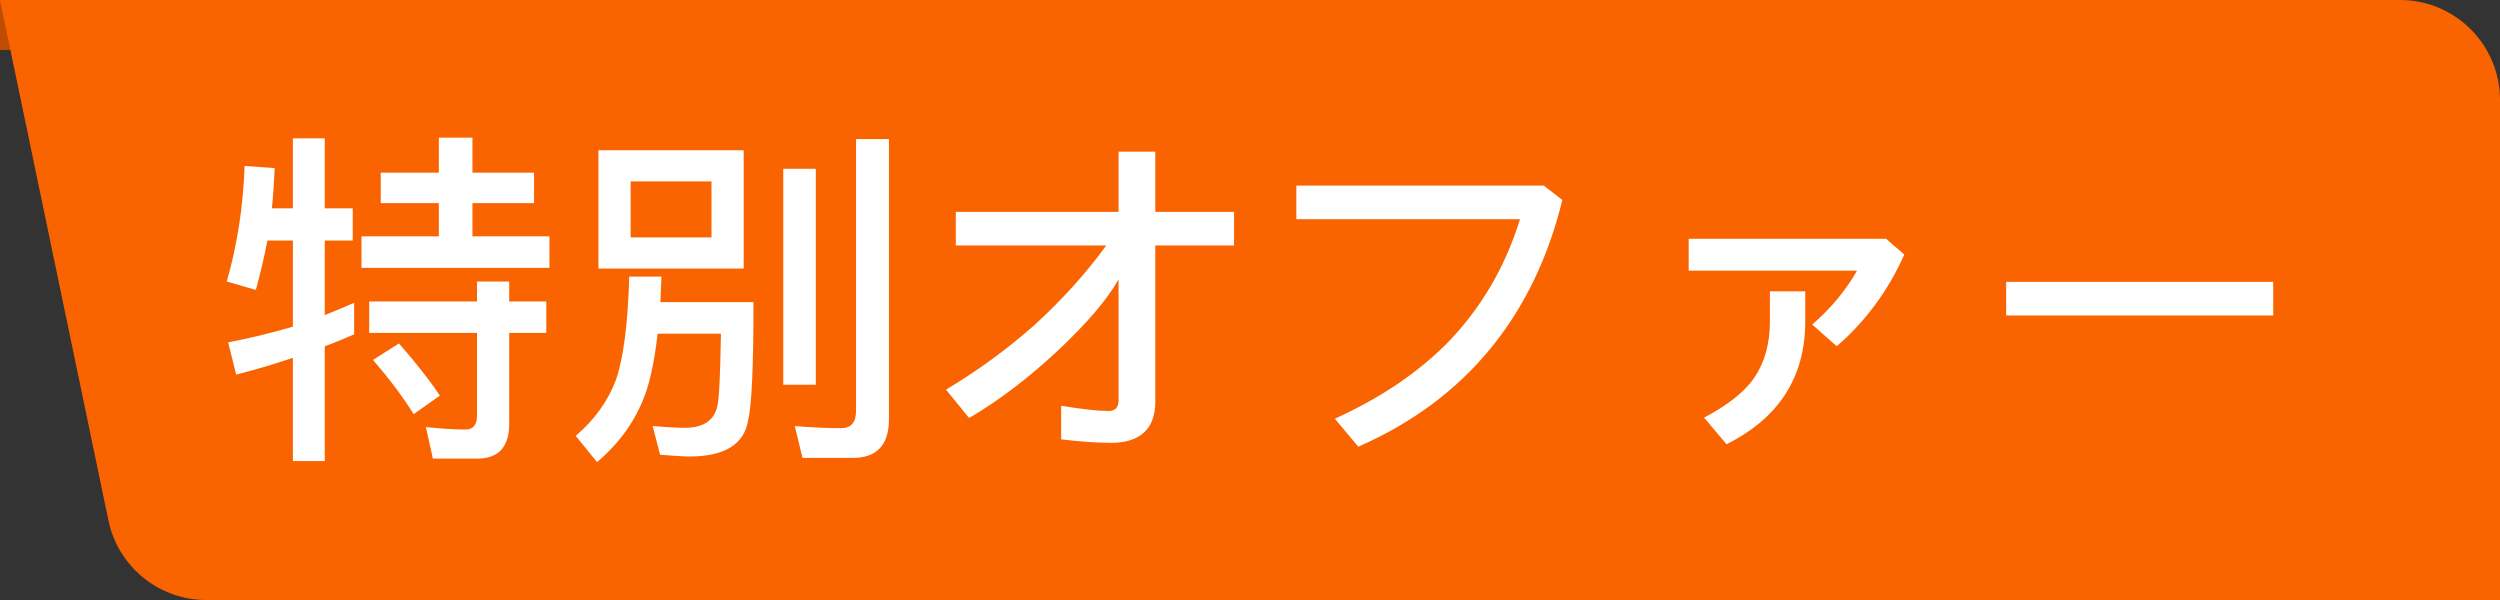
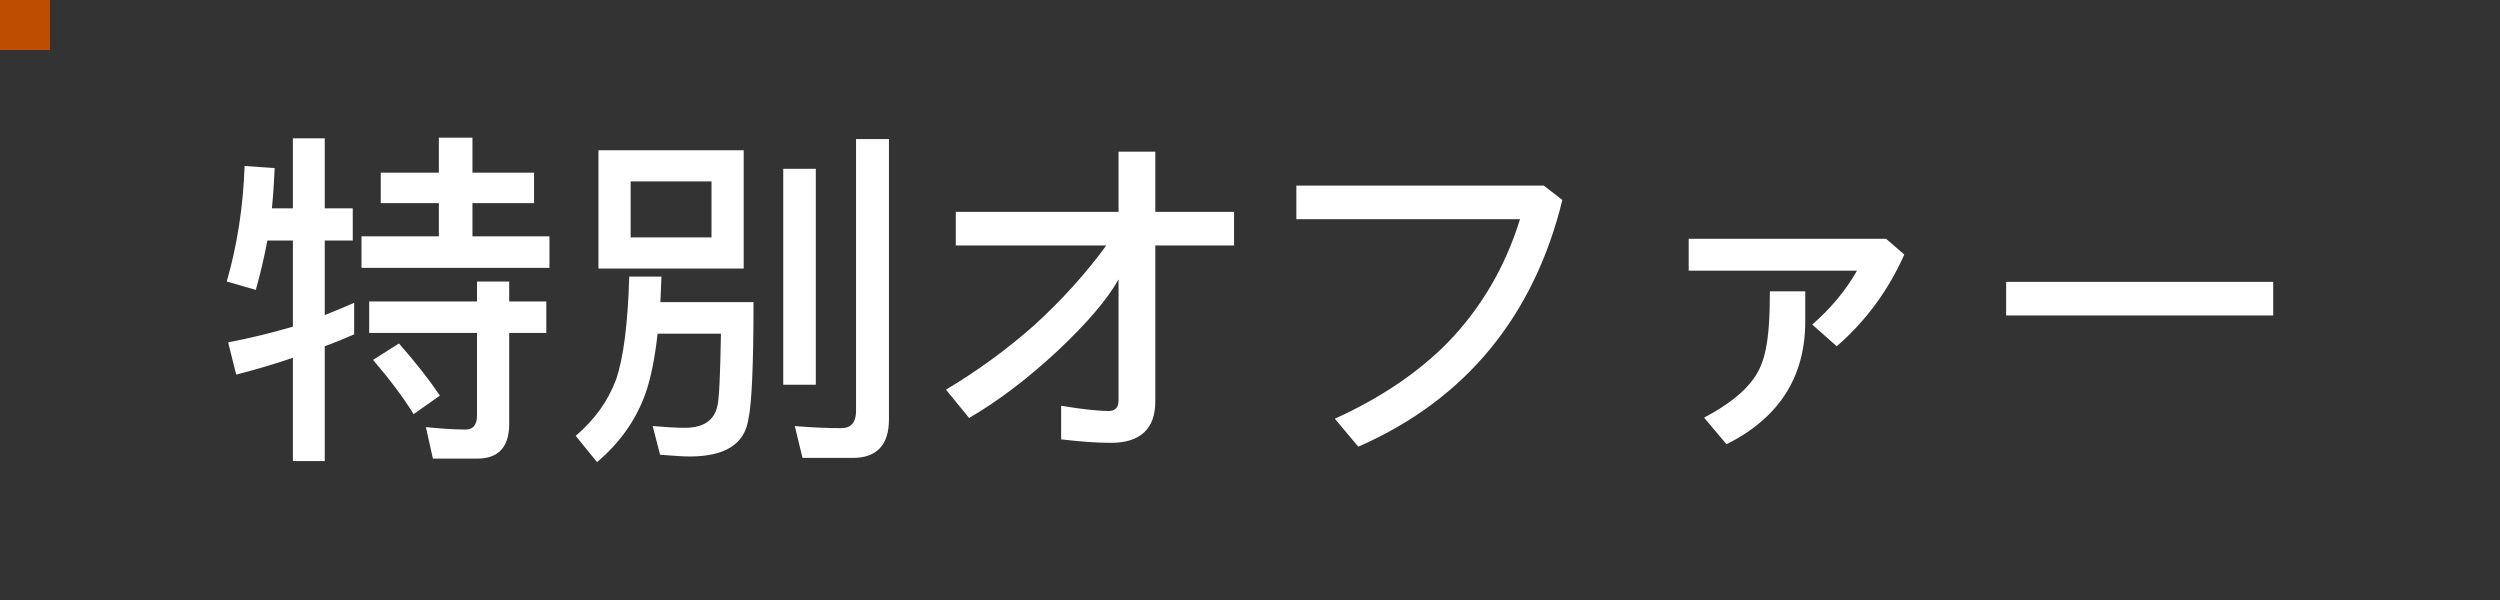
<svg xmlns="http://www.w3.org/2000/svg" width="100px" height="24px" viewBox="0 0 100 24" version="1.1">
  <rect x="0" y="0" width="100" height="24" fill="#333333" stroke="none" />
  <title>编组 7备份 3</title>
  <g id="日语" stroke="none" stroke-width="1" fill="none" fill-rule="evenodd">
    <g id="活动页" transform="translate(-1160, -588)">
      <g id="编组-7备份-3" transform="translate(1160, 588)">
        <rect id="矩形" fill="#BF4D01" x="0" y="0" width="2" height="2" />
-         <path d="M0,0 L96,0 C98.209,-4.05812251e-16 100,1.791 100,4 L100,24 L100,24 L8.253,24 C6.358,24 4.723,22.671 4.337,20.816 L0,0 L0,0 Z" id="矩形" fill="#FA6400" />
-         <path d="M21.978,10.714 L21.978,9.454 L18.898,9.454 L18.898,8.124 L21.362,8.124 L21.362,6.906 L18.898,6.906 L18.898,5.506 L17.554,5.506 L17.554,6.906 L15.23,6.906 L15.23,8.124 L17.554,8.124 L17.554,9.454 L14.46,9.454 L14.46,10.714 L21.978,10.714 Z M12.99,18.442 L12.99,13.85 C13.382,13.71 13.774,13.542 14.166,13.374 L14.166,12.114 C13.788,12.282 13.396,12.436 12.99,12.604 L12.99,9.622 L14.11,9.622 L14.11,8.334 L12.99,8.334 L12.99,5.534 L11.716,5.534 L11.716,8.334 L10.876,8.334 C10.932,7.802 10.96,7.27 10.988,6.724 L9.784,6.64 C9.728,8.264 9.49,9.804 9.07,11.26 L10.232,11.596 C10.414,10.952 10.568,10.294 10.694,9.622 L11.716,9.622 L11.716,13.066 C10.862,13.318 9.994,13.528 9.126,13.696 L9.448,14.984 C10.218,14.788 10.974,14.564 11.716,14.312 L11.716,18.442 L12.99,18.442 Z M19.094,18.344 C19.934,18.344 20.368,17.882 20.368,16.958 L20.368,13.318 L21.852,13.318 L21.852,12.058 L20.368,12.058 L20.368,11.26 L19.08,11.26 L19.08,12.058 L14.768,12.058 L14.768,13.318 L19.08,13.318 L19.08,16.622 C19.08,16.986 18.926,17.182 18.632,17.182 C18.128,17.182 17.596,17.14 17.036,17.084 L17.316,18.344 L19.094,18.344 Z M16.546,16.566 L17.596,15.824 C17.204,15.236 16.658,14.536 15.958,13.738 L14.922,14.396 C15.594,15.18 16.14,15.908 16.546,16.566 Z M34.116,18.316 C35.068,18.316 35.558,17.798 35.558,16.776 L35.558,5.562 L34.242,5.562 L34.242,16.44 C34.242,16.888 34.046,17.126 33.654,17.126 C33.066,17.126 32.45,17.098 31.792,17.042 L32.1,18.316 L34.116,18.316 Z M29.748,10.742 L29.748,6.01 L23.938,6.01 L23.938,10.742 L29.748,10.742 Z M32.632,15.39 L32.632,6.752 L31.33,6.752 L31.33,15.39 L32.632,15.39 Z M28.46,9.496 L25.226,9.496 L25.226,7.256 L28.46,7.256 L28.46,9.496 Z M23.882,18.484 C24.792,17.714 25.436,16.804 25.814,15.754 C26.024,15.166 26.192,14.354 26.304,13.346 L28.838,13.346 C28.81,14.97 28.768,15.936 28.698,16.23 C28.572,16.818 28.138,17.112 27.396,17.112 C27.032,17.112 26.598,17.084 26.108,17.042 L26.402,18.19 C26.962,18.232 27.354,18.26 27.578,18.26 C28.992,18.26 29.776,17.77 29.93,16.79 C30.07,16.188 30.14,14.62 30.14,12.086 L26.416,12.086 L26.458,11.064 L25.17,11.064 C25.114,12.982 24.932,14.354 24.638,15.194 C24.316,16.048 23.784,16.79 23.028,17.434 L23.882,18.484 Z M44.434,17.714 C45.61,17.714 46.212,17.154 46.212,16.062 L46.212,9.818 L49.362,9.818 L49.362,8.474 L46.212,8.474 L46.212,6.066 L44.742,6.066 L44.742,8.474 L38.232,8.474 L38.232,9.818 L44.252,9.818 C43.426,10.952 42.46,12.016 41.354,13.024 C40.29,13.962 39.128,14.816 37.84,15.586 L38.764,16.72 C39.94,16.034 41.116,15.138 42.306,14.032 C43.482,12.926 44.294,11.974 44.742,11.176 L44.742,16.02 C44.742,16.3 44.602,16.44 44.35,16.44 C43.93,16.44 43.286,16.37 42.446,16.23 L42.446,17.574 C43.174,17.658 43.832,17.714 44.434,17.714 Z M54.332,17.868 C56.502,16.916 58.266,15.6 59.638,13.92 C60.982,12.268 61.934,10.294 62.494,7.998 L61.752,7.424 L51.854,7.424 L51.854,8.768 L60.8,8.768 C60.212,10.672 59.246,12.324 57.902,13.71 C56.698,14.928 55.186,15.936 53.394,16.748 L54.332,17.868 Z M73.47,13.85 C74.632,12.842 75.528,11.624 76.172,10.182 L75.444,9.552 L67.548,9.552 L67.548,10.826 L74.282,10.826 C73.834,11.61 73.246,12.324 72.49,12.982 L73.47,13.85 Z M69.06,17.77 C71.16,16.72 72.21,15.082 72.21,12.856 L72.21,11.652 L70.796,11.652 L70.796,12.856 C70.796,13.78 70.572,14.536 70.152,15.138 C69.76,15.698 69.088,16.216 68.164,16.706 L69.06,17.77 Z M90.928,12.618 L90.928,11.274 L80.246,11.274 L80.246,12.618 L90.928,12.618 Z" id="特別オファー" fill="#FFFFFF" fill-rule="nonzero" />
+         <path d="M21.978,10.714 L21.978,9.454 L18.898,9.454 L18.898,8.124 L21.362,8.124 L21.362,6.906 L18.898,6.906 L18.898,5.506 L17.554,5.506 L17.554,6.906 L15.23,6.906 L15.23,8.124 L17.554,8.124 L17.554,9.454 L14.46,9.454 L14.46,10.714 L21.978,10.714 Z M12.99,18.442 L12.99,13.85 C13.382,13.71 13.774,13.542 14.166,13.374 L14.166,12.114 C13.788,12.282 13.396,12.436 12.99,12.604 L12.99,9.622 L14.11,9.622 L14.11,8.334 L12.99,8.334 L12.99,5.534 L11.716,5.534 L11.716,8.334 L10.876,8.334 C10.932,7.802 10.96,7.27 10.988,6.724 L9.784,6.64 C9.728,8.264 9.49,9.804 9.07,11.26 L10.232,11.596 C10.414,10.952 10.568,10.294 10.694,9.622 L11.716,9.622 L11.716,13.066 C10.862,13.318 9.994,13.528 9.126,13.696 L9.448,14.984 C10.218,14.788 10.974,14.564 11.716,14.312 L11.716,18.442 L12.99,18.442 Z M19.094,18.344 C19.934,18.344 20.368,17.882 20.368,16.958 L20.368,13.318 L21.852,13.318 L21.852,12.058 L20.368,12.058 L20.368,11.26 L19.08,11.26 L19.08,12.058 L14.768,12.058 L14.768,13.318 L19.08,13.318 L19.08,16.622 C19.08,16.986 18.926,17.182 18.632,17.182 C18.128,17.182 17.596,17.14 17.036,17.084 L17.316,18.344 L19.094,18.344 Z M16.546,16.566 L17.596,15.824 C17.204,15.236 16.658,14.536 15.958,13.738 L14.922,14.396 C15.594,15.18 16.14,15.908 16.546,16.566 Z M34.116,18.316 C35.068,18.316 35.558,17.798 35.558,16.776 L35.558,5.562 L34.242,5.562 L34.242,16.44 C34.242,16.888 34.046,17.126 33.654,17.126 C33.066,17.126 32.45,17.098 31.792,17.042 L32.1,18.316 L34.116,18.316 Z M29.748,10.742 L29.748,6.01 L23.938,6.01 L23.938,10.742 L29.748,10.742 Z M32.632,15.39 L32.632,6.752 L31.33,6.752 L31.33,15.39 L32.632,15.39 Z M28.46,9.496 L25.226,9.496 L25.226,7.256 L28.46,7.256 L28.46,9.496 Z M23.882,18.484 C24.792,17.714 25.436,16.804 25.814,15.754 C26.024,15.166 26.192,14.354 26.304,13.346 L28.838,13.346 C28.81,14.97 28.768,15.936 28.698,16.23 C28.572,16.818 28.138,17.112 27.396,17.112 C27.032,17.112 26.598,17.084 26.108,17.042 L26.402,18.19 C26.962,18.232 27.354,18.26 27.578,18.26 C28.992,18.26 29.776,17.77 29.93,16.79 C30.07,16.188 30.14,14.62 30.14,12.086 L26.416,12.086 L26.458,11.064 L25.17,11.064 C25.114,12.982 24.932,14.354 24.638,15.194 C24.316,16.048 23.784,16.79 23.028,17.434 L23.882,18.484 Z M44.434,17.714 C45.61,17.714 46.212,17.154 46.212,16.062 L46.212,9.818 L49.362,9.818 L49.362,8.474 L46.212,8.474 L46.212,6.066 L44.742,6.066 L44.742,8.474 L38.232,8.474 L38.232,9.818 L44.252,9.818 C43.426,10.952 42.46,12.016 41.354,13.024 C40.29,13.962 39.128,14.816 37.84,15.586 L38.764,16.72 C39.94,16.034 41.116,15.138 42.306,14.032 C43.482,12.926 44.294,11.974 44.742,11.176 L44.742,16.02 C44.742,16.3 44.602,16.44 44.35,16.44 C43.93,16.44 43.286,16.37 42.446,16.23 L42.446,17.574 C43.174,17.658 43.832,17.714 44.434,17.714 Z M54.332,17.868 C56.502,16.916 58.266,15.6 59.638,13.92 C60.982,12.268 61.934,10.294 62.494,7.998 L61.752,7.424 L51.854,7.424 L51.854,8.768 L60.8,8.768 C60.212,10.672 59.246,12.324 57.902,13.71 C56.698,14.928 55.186,15.936 53.394,16.748 L54.332,17.868 Z M73.47,13.85 C74.632,12.842 75.528,11.624 76.172,10.182 L75.444,9.552 L67.548,9.552 L67.548,10.826 L74.282,10.826 C73.834,11.61 73.246,12.324 72.49,12.982 L73.47,13.85 Z M69.06,17.77 C71.16,16.72 72.21,15.082 72.21,12.856 L72.21,11.652 L70.796,11.652 C70.796,13.78 70.572,14.536 70.152,15.138 C69.76,15.698 69.088,16.216 68.164,16.706 L69.06,17.77 Z M90.928,12.618 L90.928,11.274 L80.246,11.274 L80.246,12.618 L90.928,12.618 Z" id="特別オファー" fill="#FFFFFF" fill-rule="nonzero" />
      </g>
    </g>
  </g>
</svg>